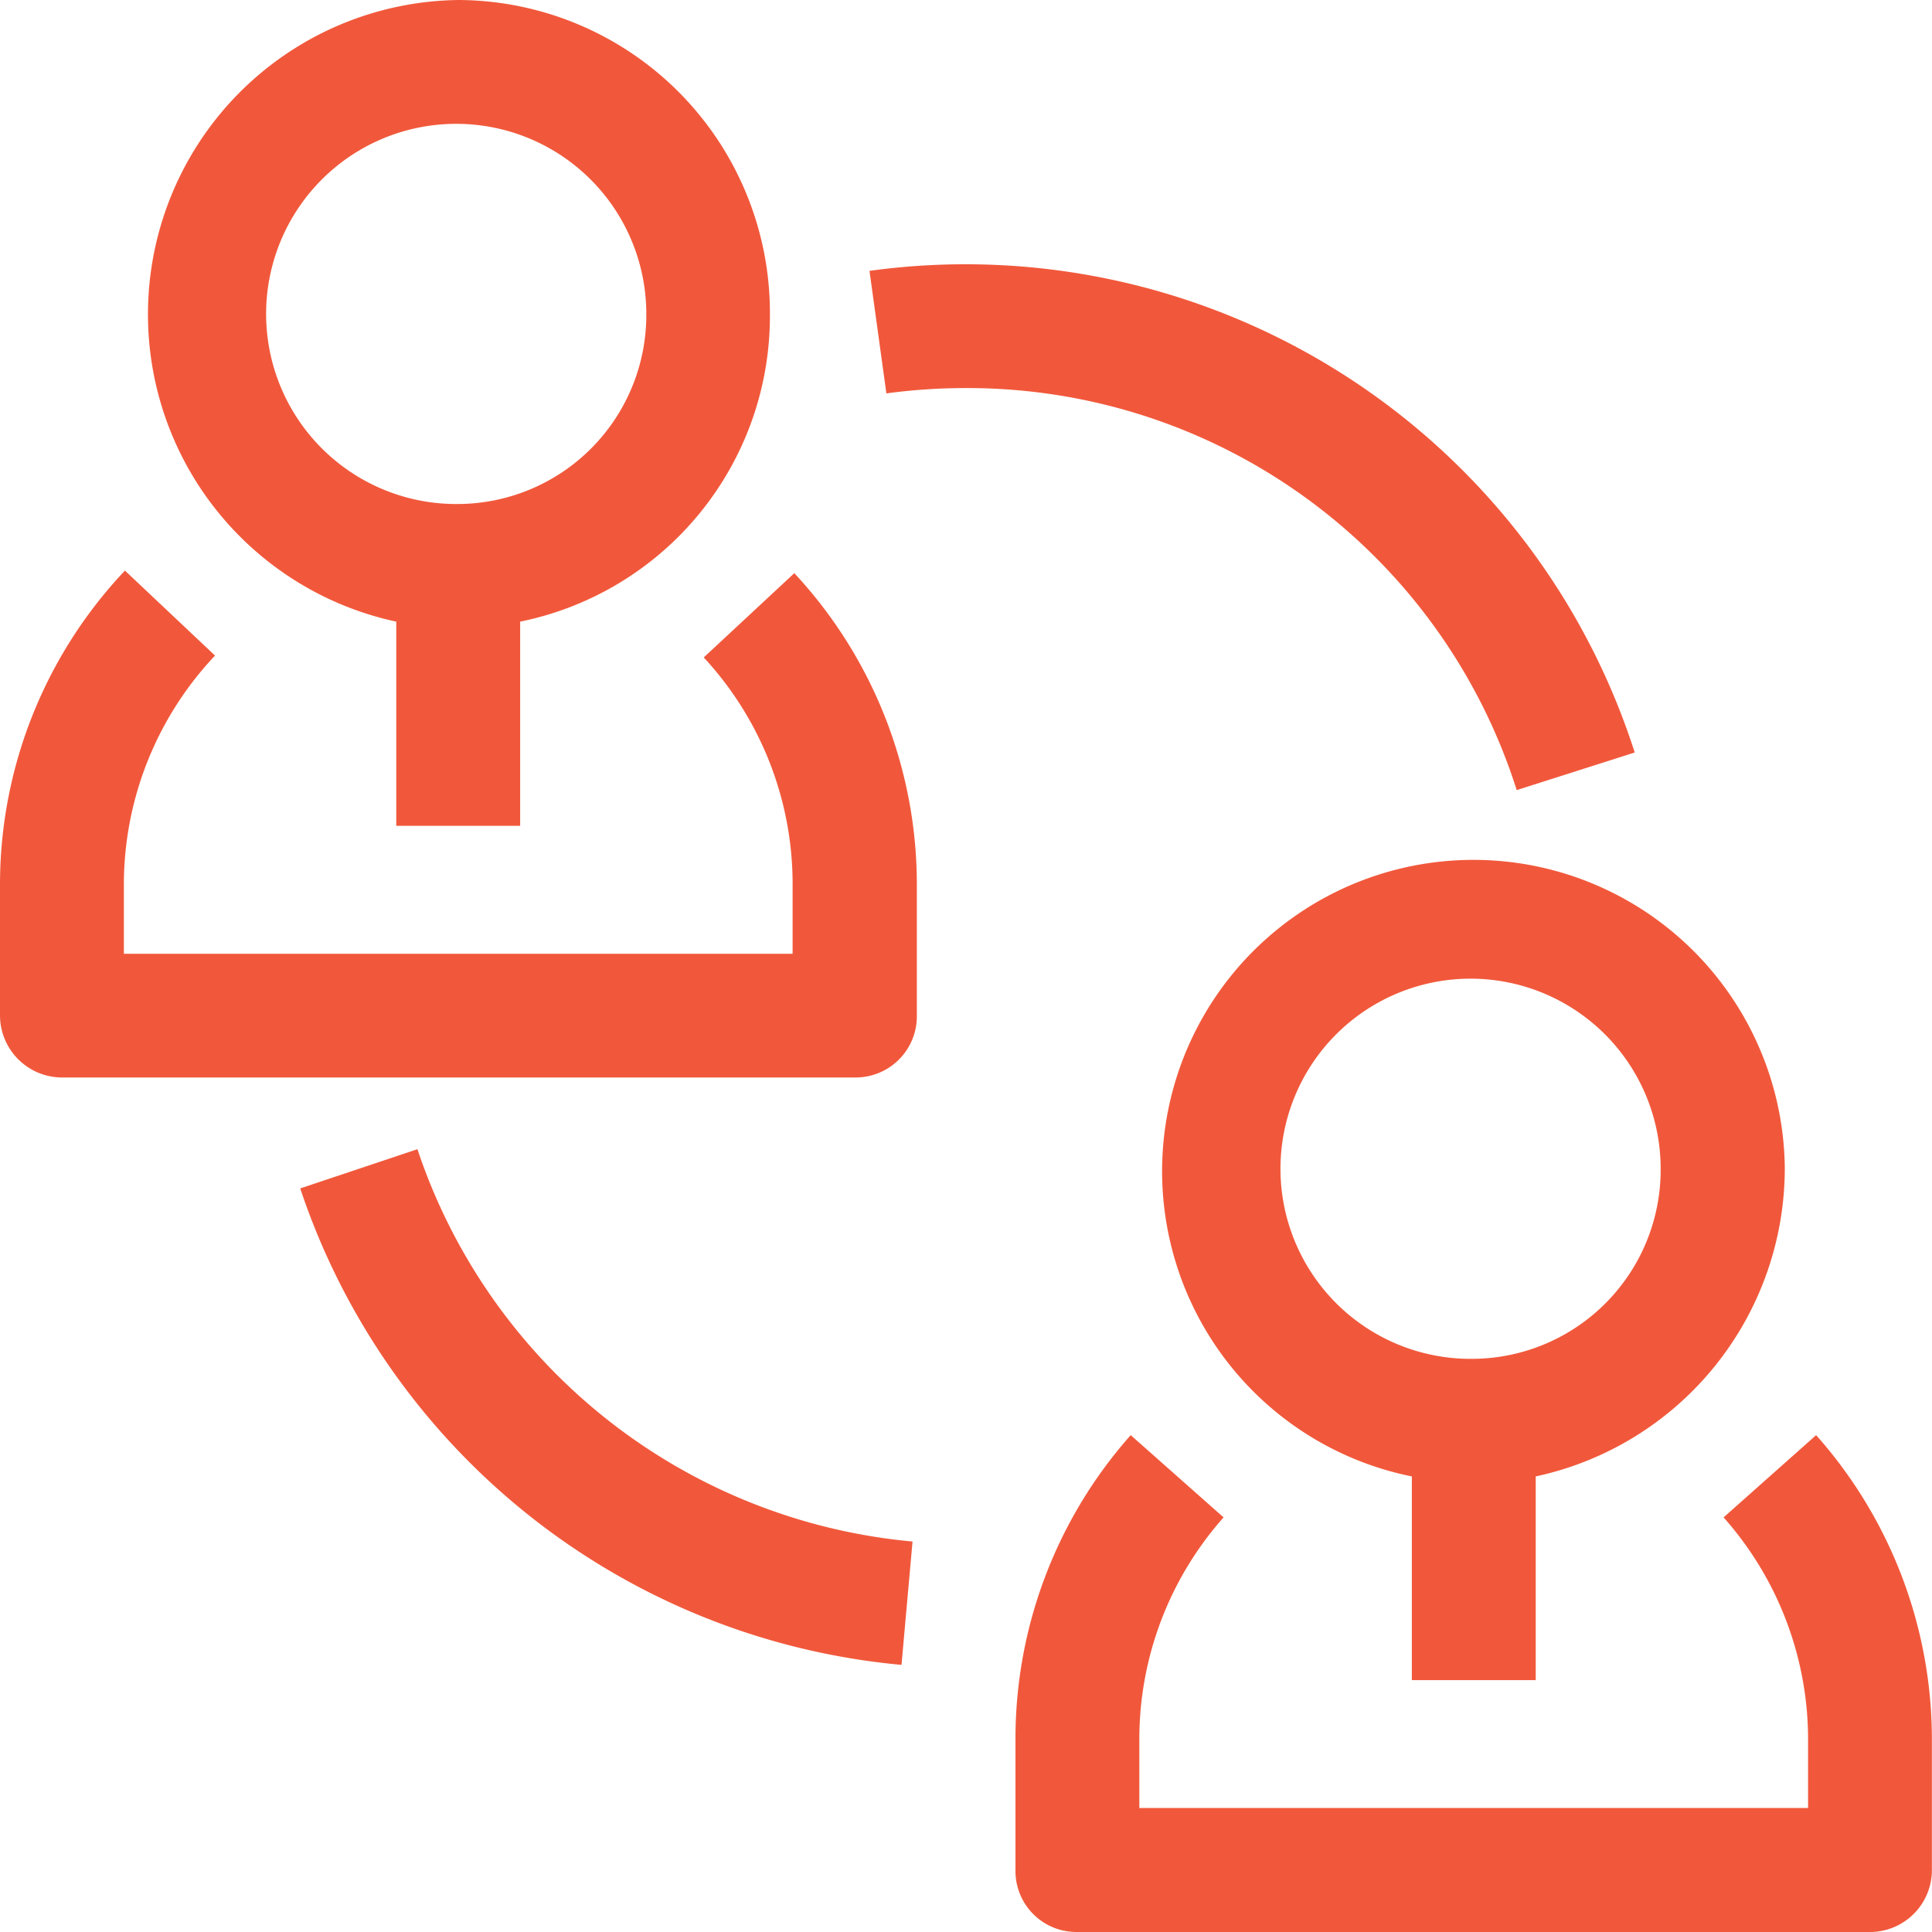
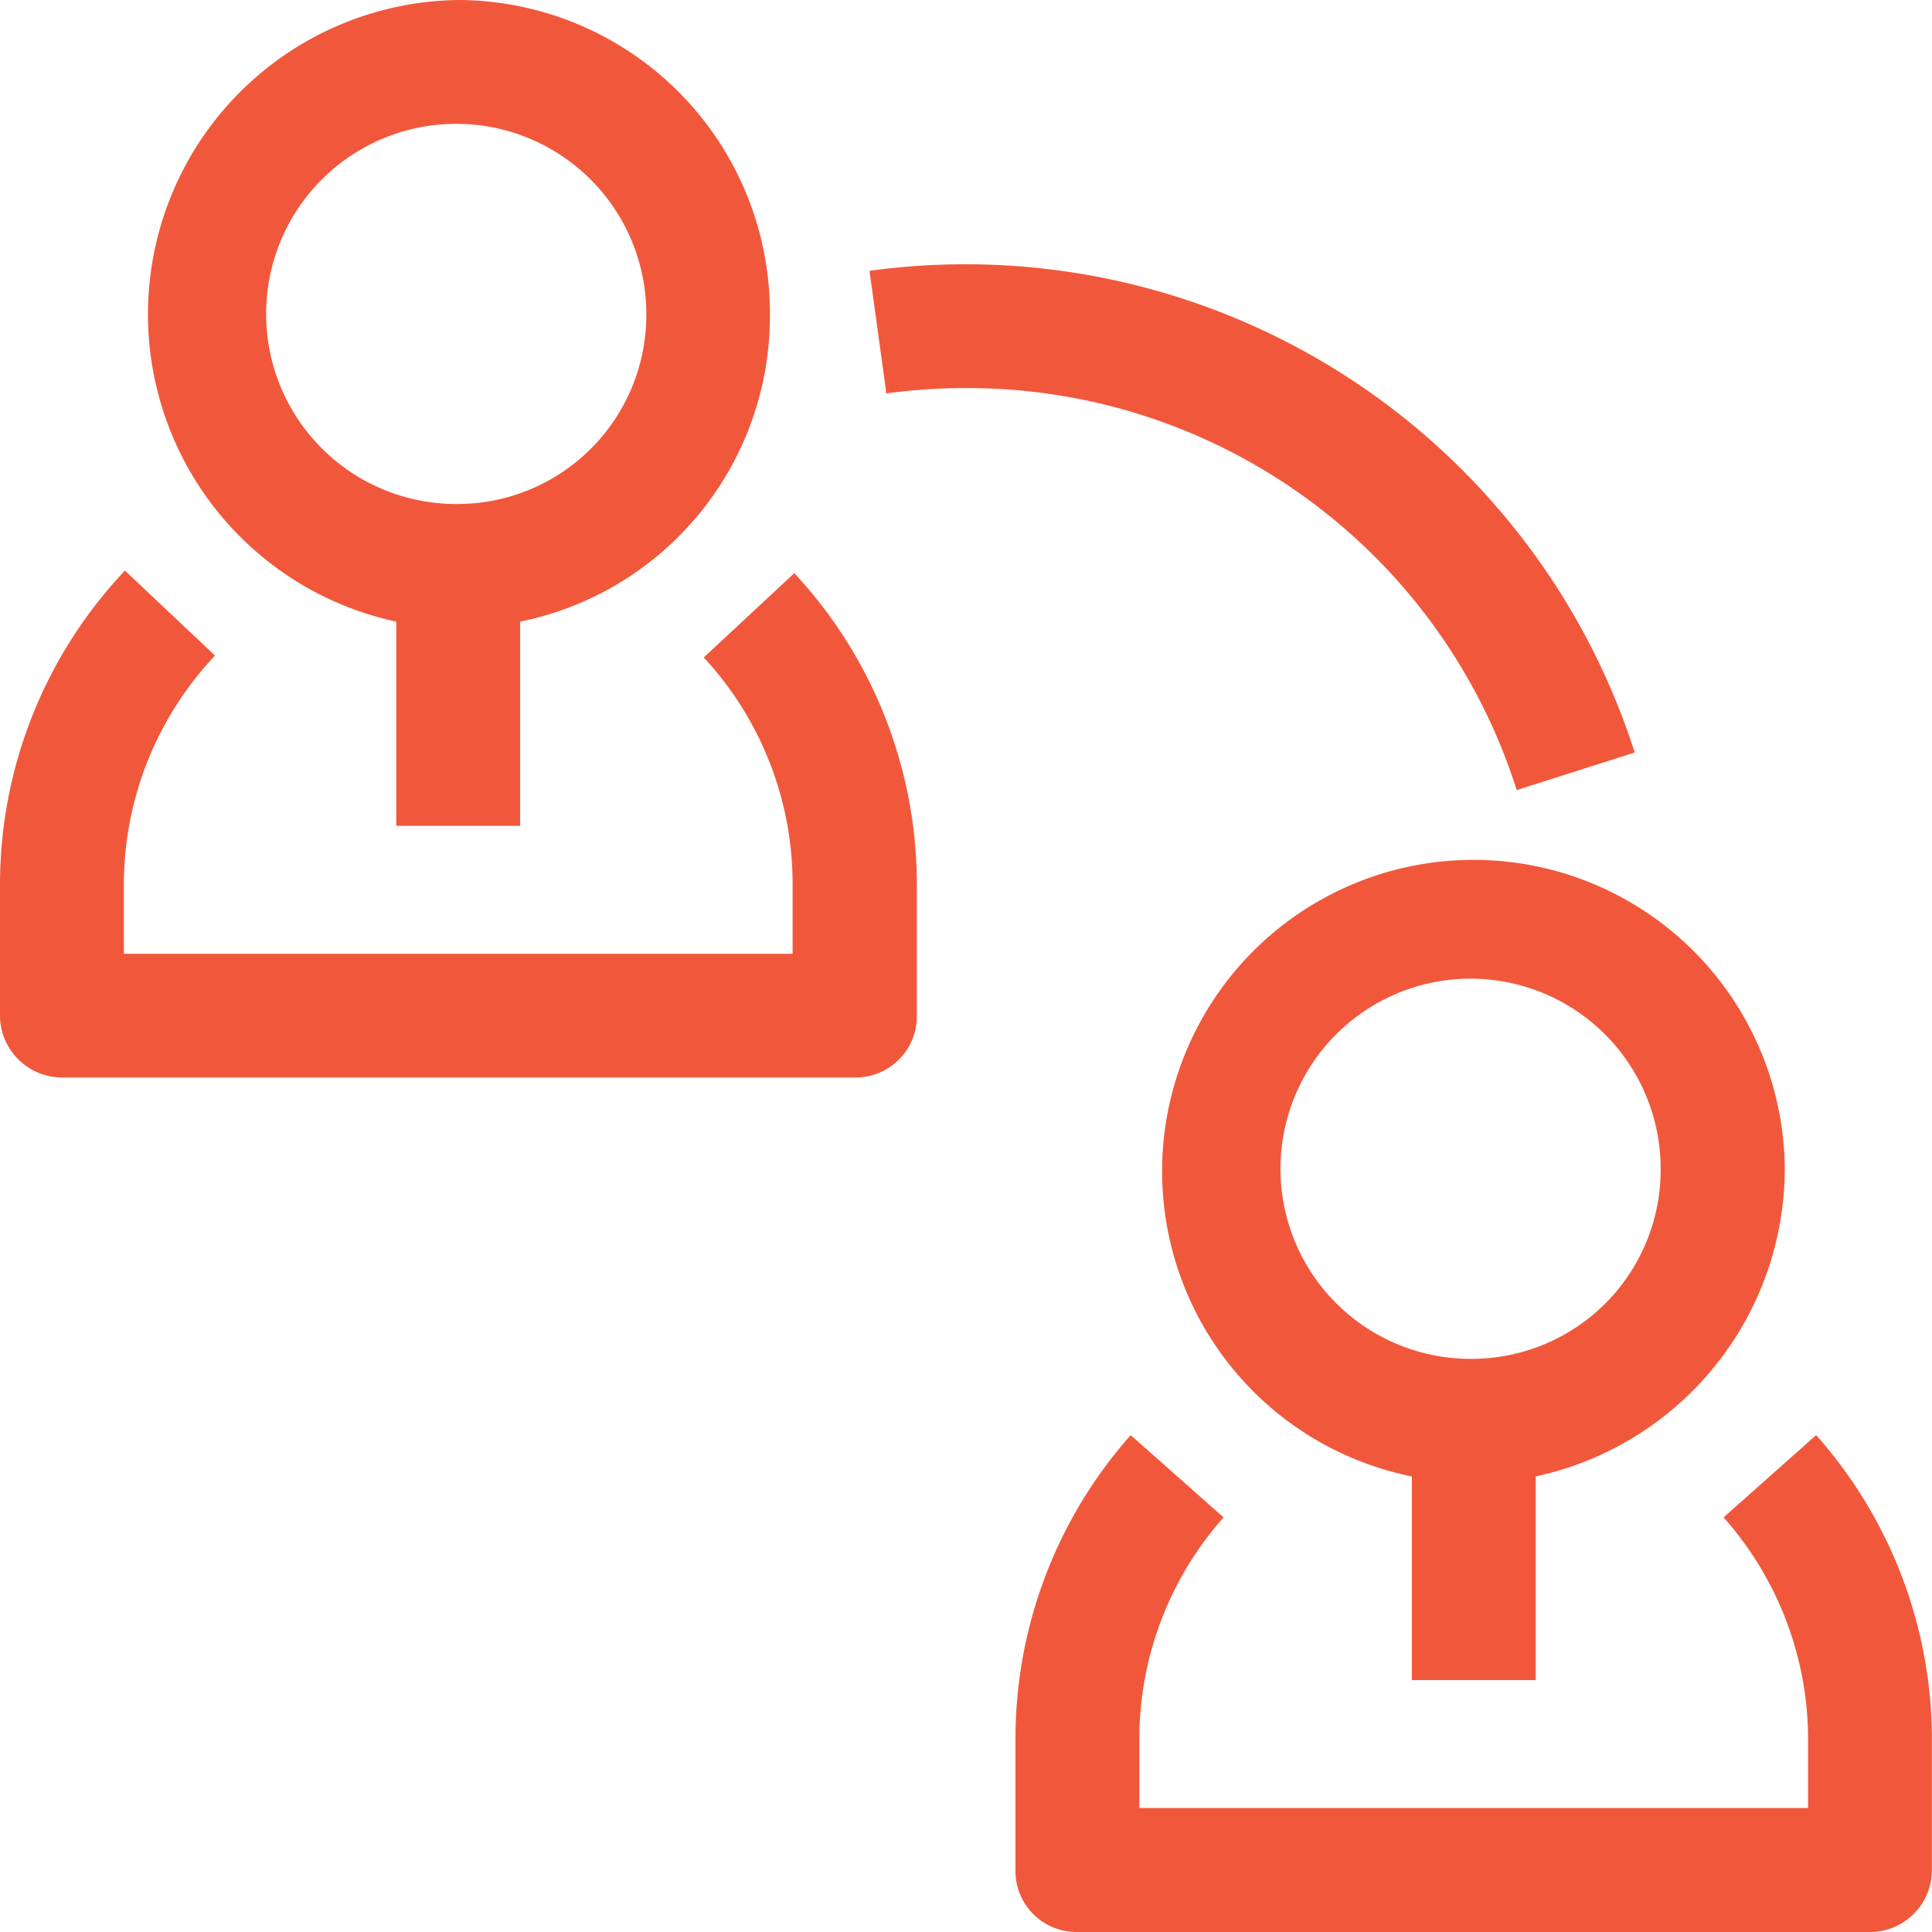
<svg xmlns="http://www.w3.org/2000/svg" id="team-3" width="36.263" height="36.263" viewBox="0 0 36.263 36.263">
  <path id="Path_19806" data-name="Path 19806" d="M16.061,147.707H1.162A1.167,1.167,0,0,1,0,146.539V144.1a8.577,8.577,0,0,1,2.345-5.907l1.691,1.595A6.261,6.261,0,0,0,2.325,144.1v1.285H14.877V144.1a6.255,6.255,0,0,0-1.668-4.277l1.7-1.582a8.578,8.578,0,0,1,2.3,5.859v2.441A1.149,1.149,0,0,1,16.061,147.707Z" transform="translate(0 -127.483)" fill="#f1583b" />
  <g id="Group_8366" data-name="Group 8366" transform="translate(2.761)">
    <g id="Group_8365" data-name="Group 8365">
      <path id="Path_19807" data-name="Path 19807" d="M41.489,0a5.9,5.9,0,0,0-1.173,11.668V15.5h2.325V11.668a5.852,5.852,0,0,0,4.688-5.775A5.871,5.871,0,0,0,41.489,0Zm0,9.46a3.568,3.568,0,1,1,3.52-3.568A3.548,3.548,0,0,1,41.489,9.46Z" transform="translate(-35.639)" fill="#f1583b" />
      <path id="Path_19808" data-name="Path 19808" d="M293.2,212.969a5.844,5.844,0,1,0-7,5.775v3.823h2.325v-3.823A5.92,5.92,0,0,0,293.2,212.969Zm-5.85,3.568a3.568,3.568,0,1,1,3.52-3.568A3.548,3.548,0,0,1,287.35,216.537Z" transform="translate(-262.461 -191.032)" fill="#f1583b" />
    </g>
    <path id="Path_19809" data-name="Path 19809" d="M262.039,357.007h-14.9a1.144,1.144,0,0,1-1.14-1.162V353.4a8.588,8.588,0,0,1,2.163-5.719l1.743,1.544a6.271,6.271,0,0,0-1.581,4.175v1.279h12.552V353.4a6.276,6.276,0,0,0-1.586-4.175l1.737-1.544A8.6,8.6,0,0,1,263.2,353.4v2.441A1.162,1.162,0,0,1,262.039,357.007Z" transform="translate(-229.7 -320.744)" fill="#f1583b" />
  </g>
-   <path id="Path_19810" data-name="Path 19810" d="M84.006,288.055a13.164,13.164,0,0,1-11.286-8.943l2.2-.736a10.839,10.839,0,0,0,9.293,7.364Z" transform="translate(-67.085 -256.806)" fill="#f1583b" />
  <path id="Path_19811" data-name="Path 19811" d="M222.768,73.871a10.811,10.811,0,0,0-10.337-7.546,11,11,0,0,0-1.494.1l-.317-2.3a13.19,13.19,0,0,1,14.363,9.04Z" transform="translate(-194.3 -59.041)" fill="#f1583b" />
</svg>